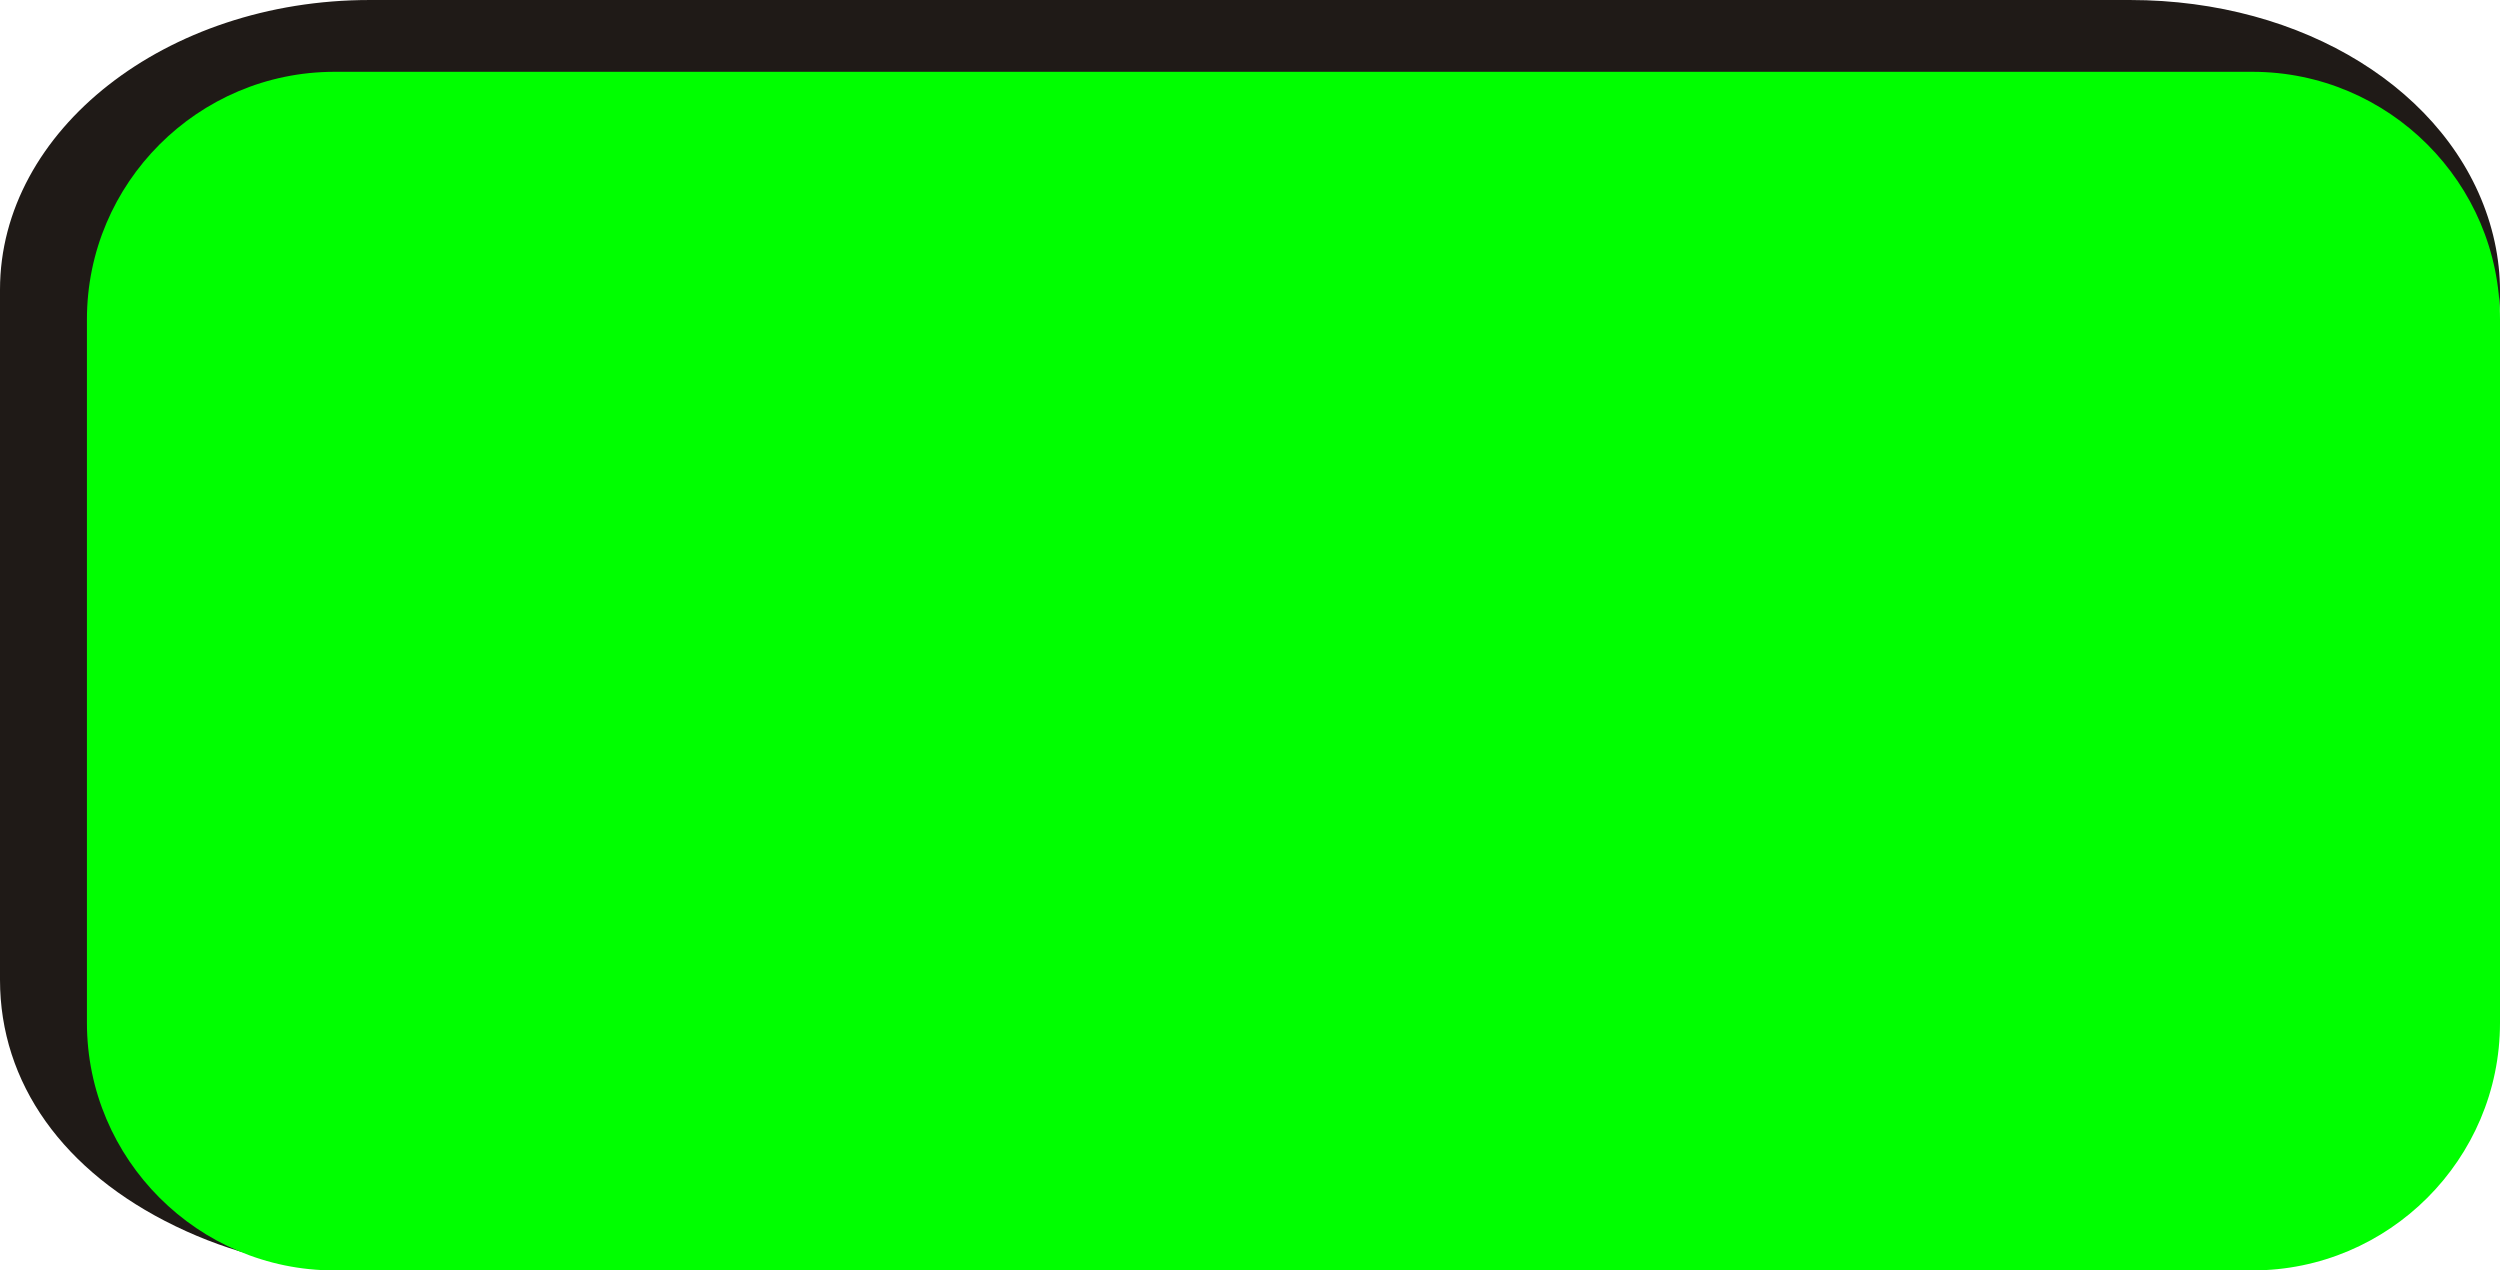
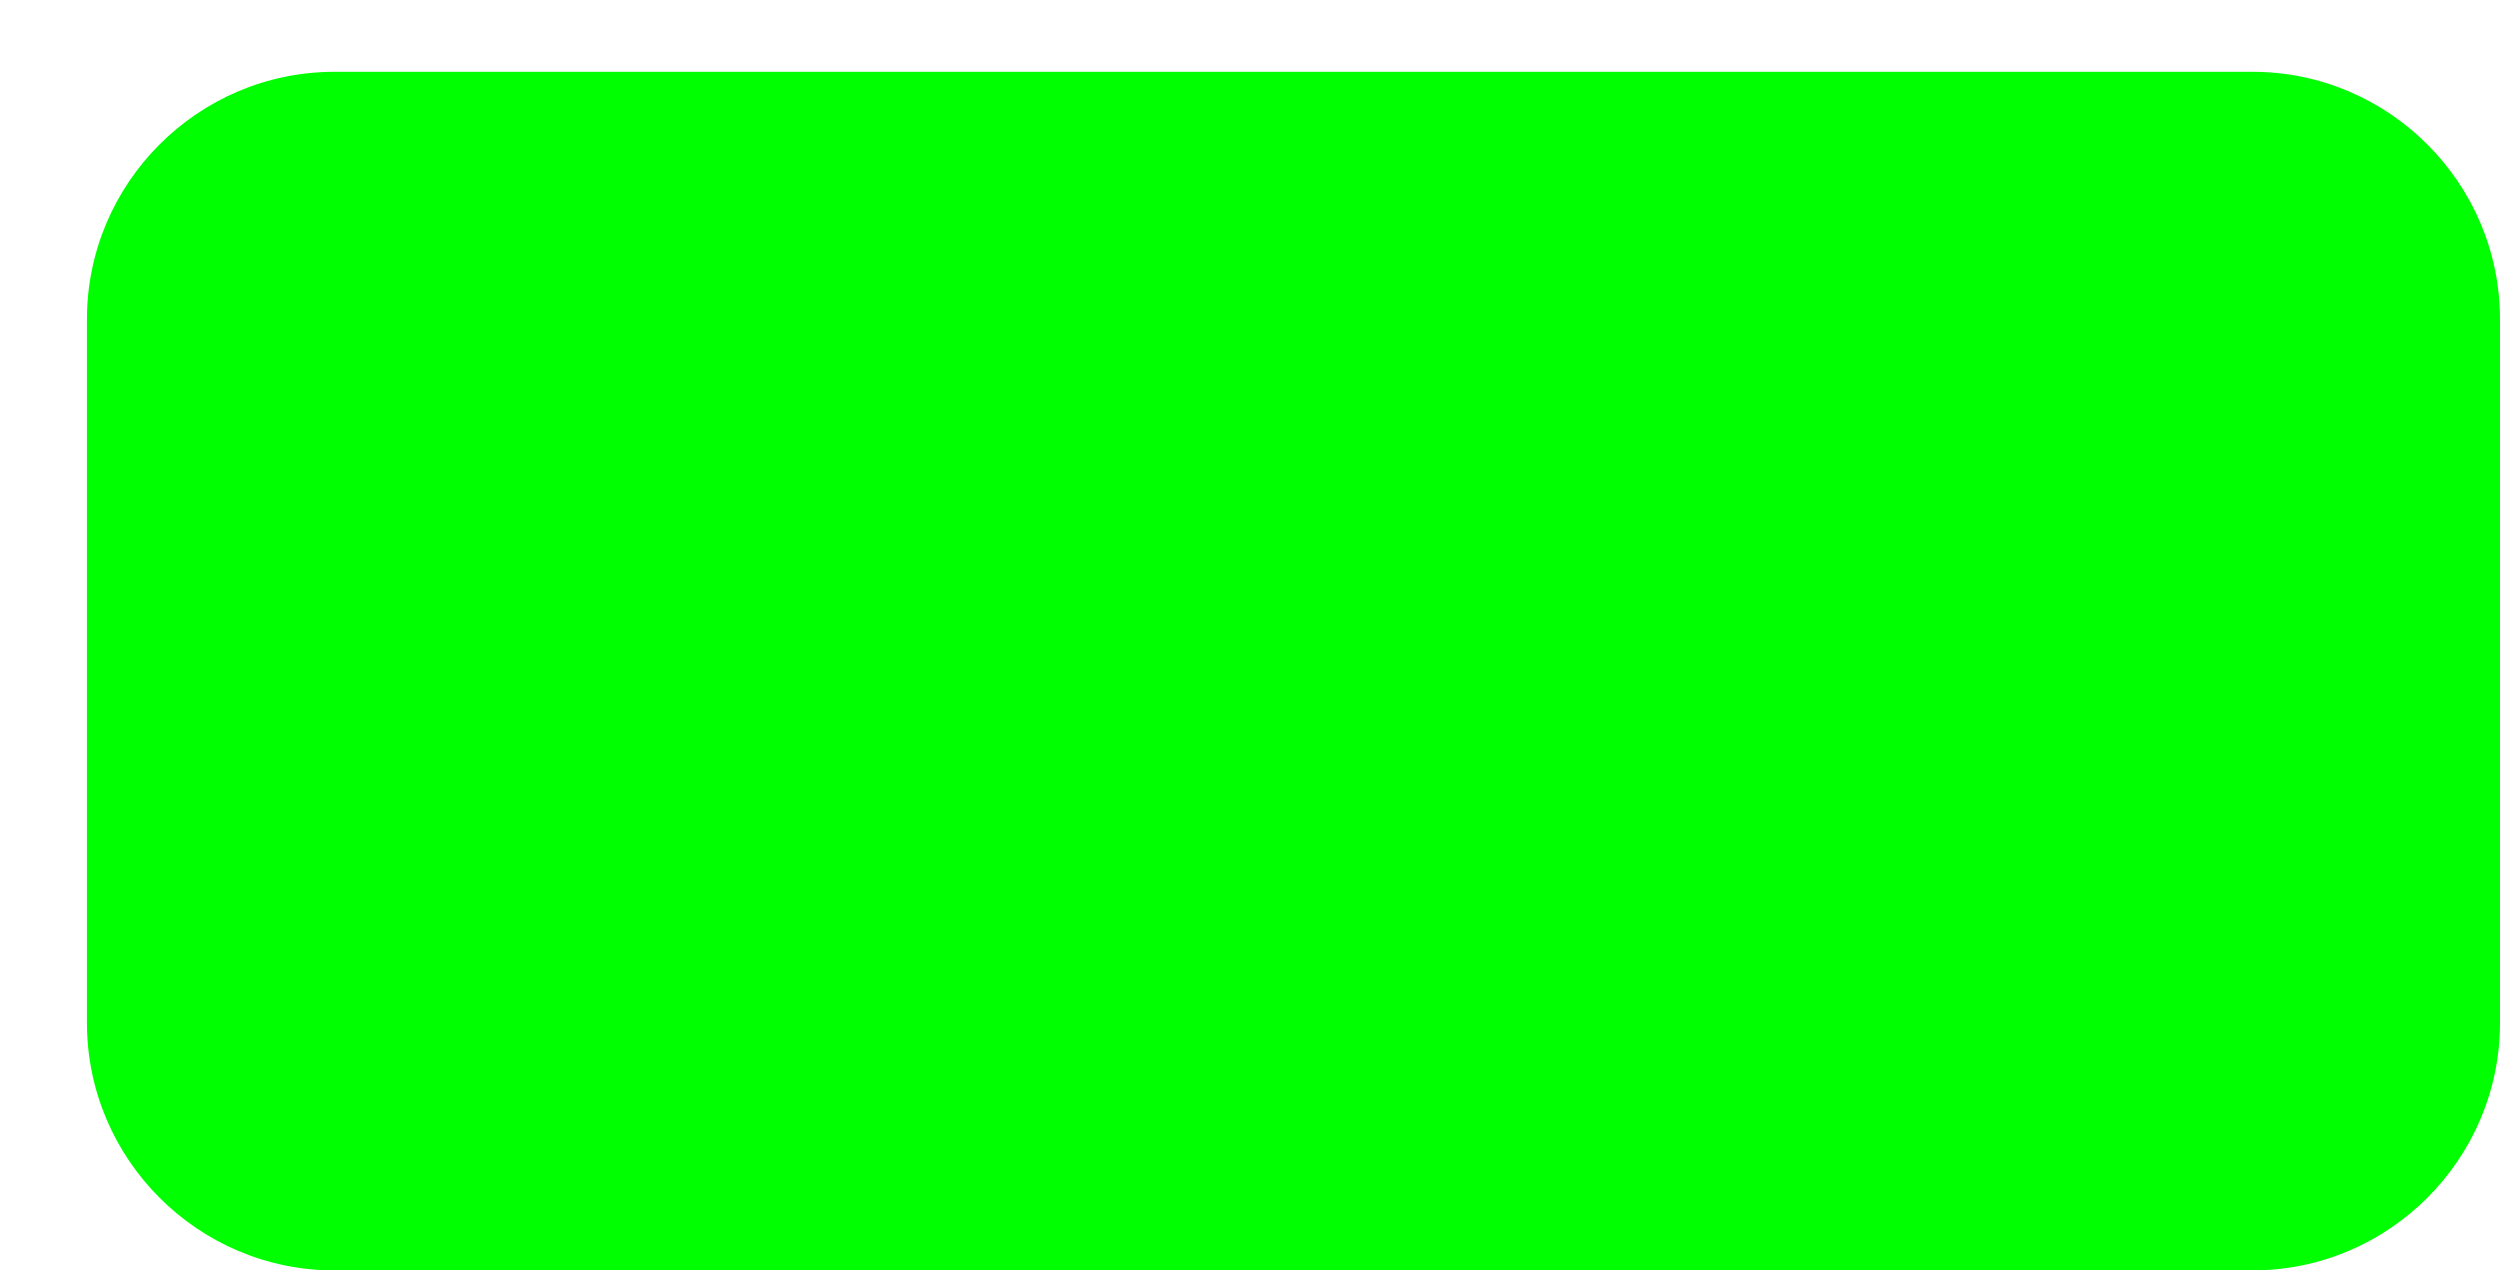
<svg xmlns="http://www.w3.org/2000/svg" xmlns:ns1="http://www.inkscape.org/namespaces/inkscape" xmlns:ns2="http://sodipodi.sourceforge.net/DTD/sodipodi-0.dtd" xml:space="preserve" width="20.194mm" height="10.262mm" style="shape-rendering:geometricPrecision; text-rendering:geometricPrecision; image-rendering:optimizeQuality; fill-rule:evenodd; clip-rule:evenodd" viewBox="0 0 20.822 10.581" id="svg3141" version="1.1" ns1:version="0.48.3.1 r9886" ns2:docname="长方形圆角3.svg">
  <ns2:namedview pagecolor="#ffffff" bordercolor="#666666" borderopacity="1" objecttolerance="10" gridtolerance="10" guidetolerance="10" ns1:pageopacity="0" ns1:pageshadow="2" ns1:window-width="1440" ns1:window-height="844" id="namedview3153" showgrid="false" ns1:zoom="5.8417792" ns1:cx="35.776772" ns1:cy="18.180708" ns1:window-x="-4" ns1:window-y="-4" ns1:window-maximized="1" ns1:current-layer="svg3141" />
  <defs id="defs3143">
    <style type="text/css" id="style3145">
   
    .fil0 {fill:#1F1A17}
    .fil1 {fill:#E77817}
   
  </style>
  </defs>
  <g id="g3165">
    <g id="dark">
-       <path style="fill:#1f1a17" ns1:connector-curvature="0" id="path3149" d="m 3.078,0 14.663,0 c 1.445,0 2.664,0.756 2.996,1.858 0.332,1.102 -0.327,2.206 -1.619,2.712 L 4.455,10.318 C 3.473,10.703 2.394,10.665 1.46,10.212 0.526,9.76 -1e-5,9.02 -1e-5,8.16 l 0,-5.747 C -1e-5,1.084 1.383,-2e-6 3.078,-2e-6 z" class="fil0" />
-     </g>
+       </g>
    <g ns1:label="#g3159" id="shape">
      <path style="fill: rgb(0, 255, 0);" ns1:connector-curvature="0" id="path3151" d="m 2.786,0.598 15.974,0 c 1.136,0 2.062,0.926 2.062,2.062 l 0,5.859 c 0,1.136 -0.926,2.062 -2.062,2.062 l -15.974,0 c -1.136,0 -2.062,-0.926 -2.062,-2.062 l 0,-5.859 c -1.0311e-4,-1.136 0.926,-2.062 2.062,-2.062 z" class="fil1" />
    </g>
  </g>
</svg>